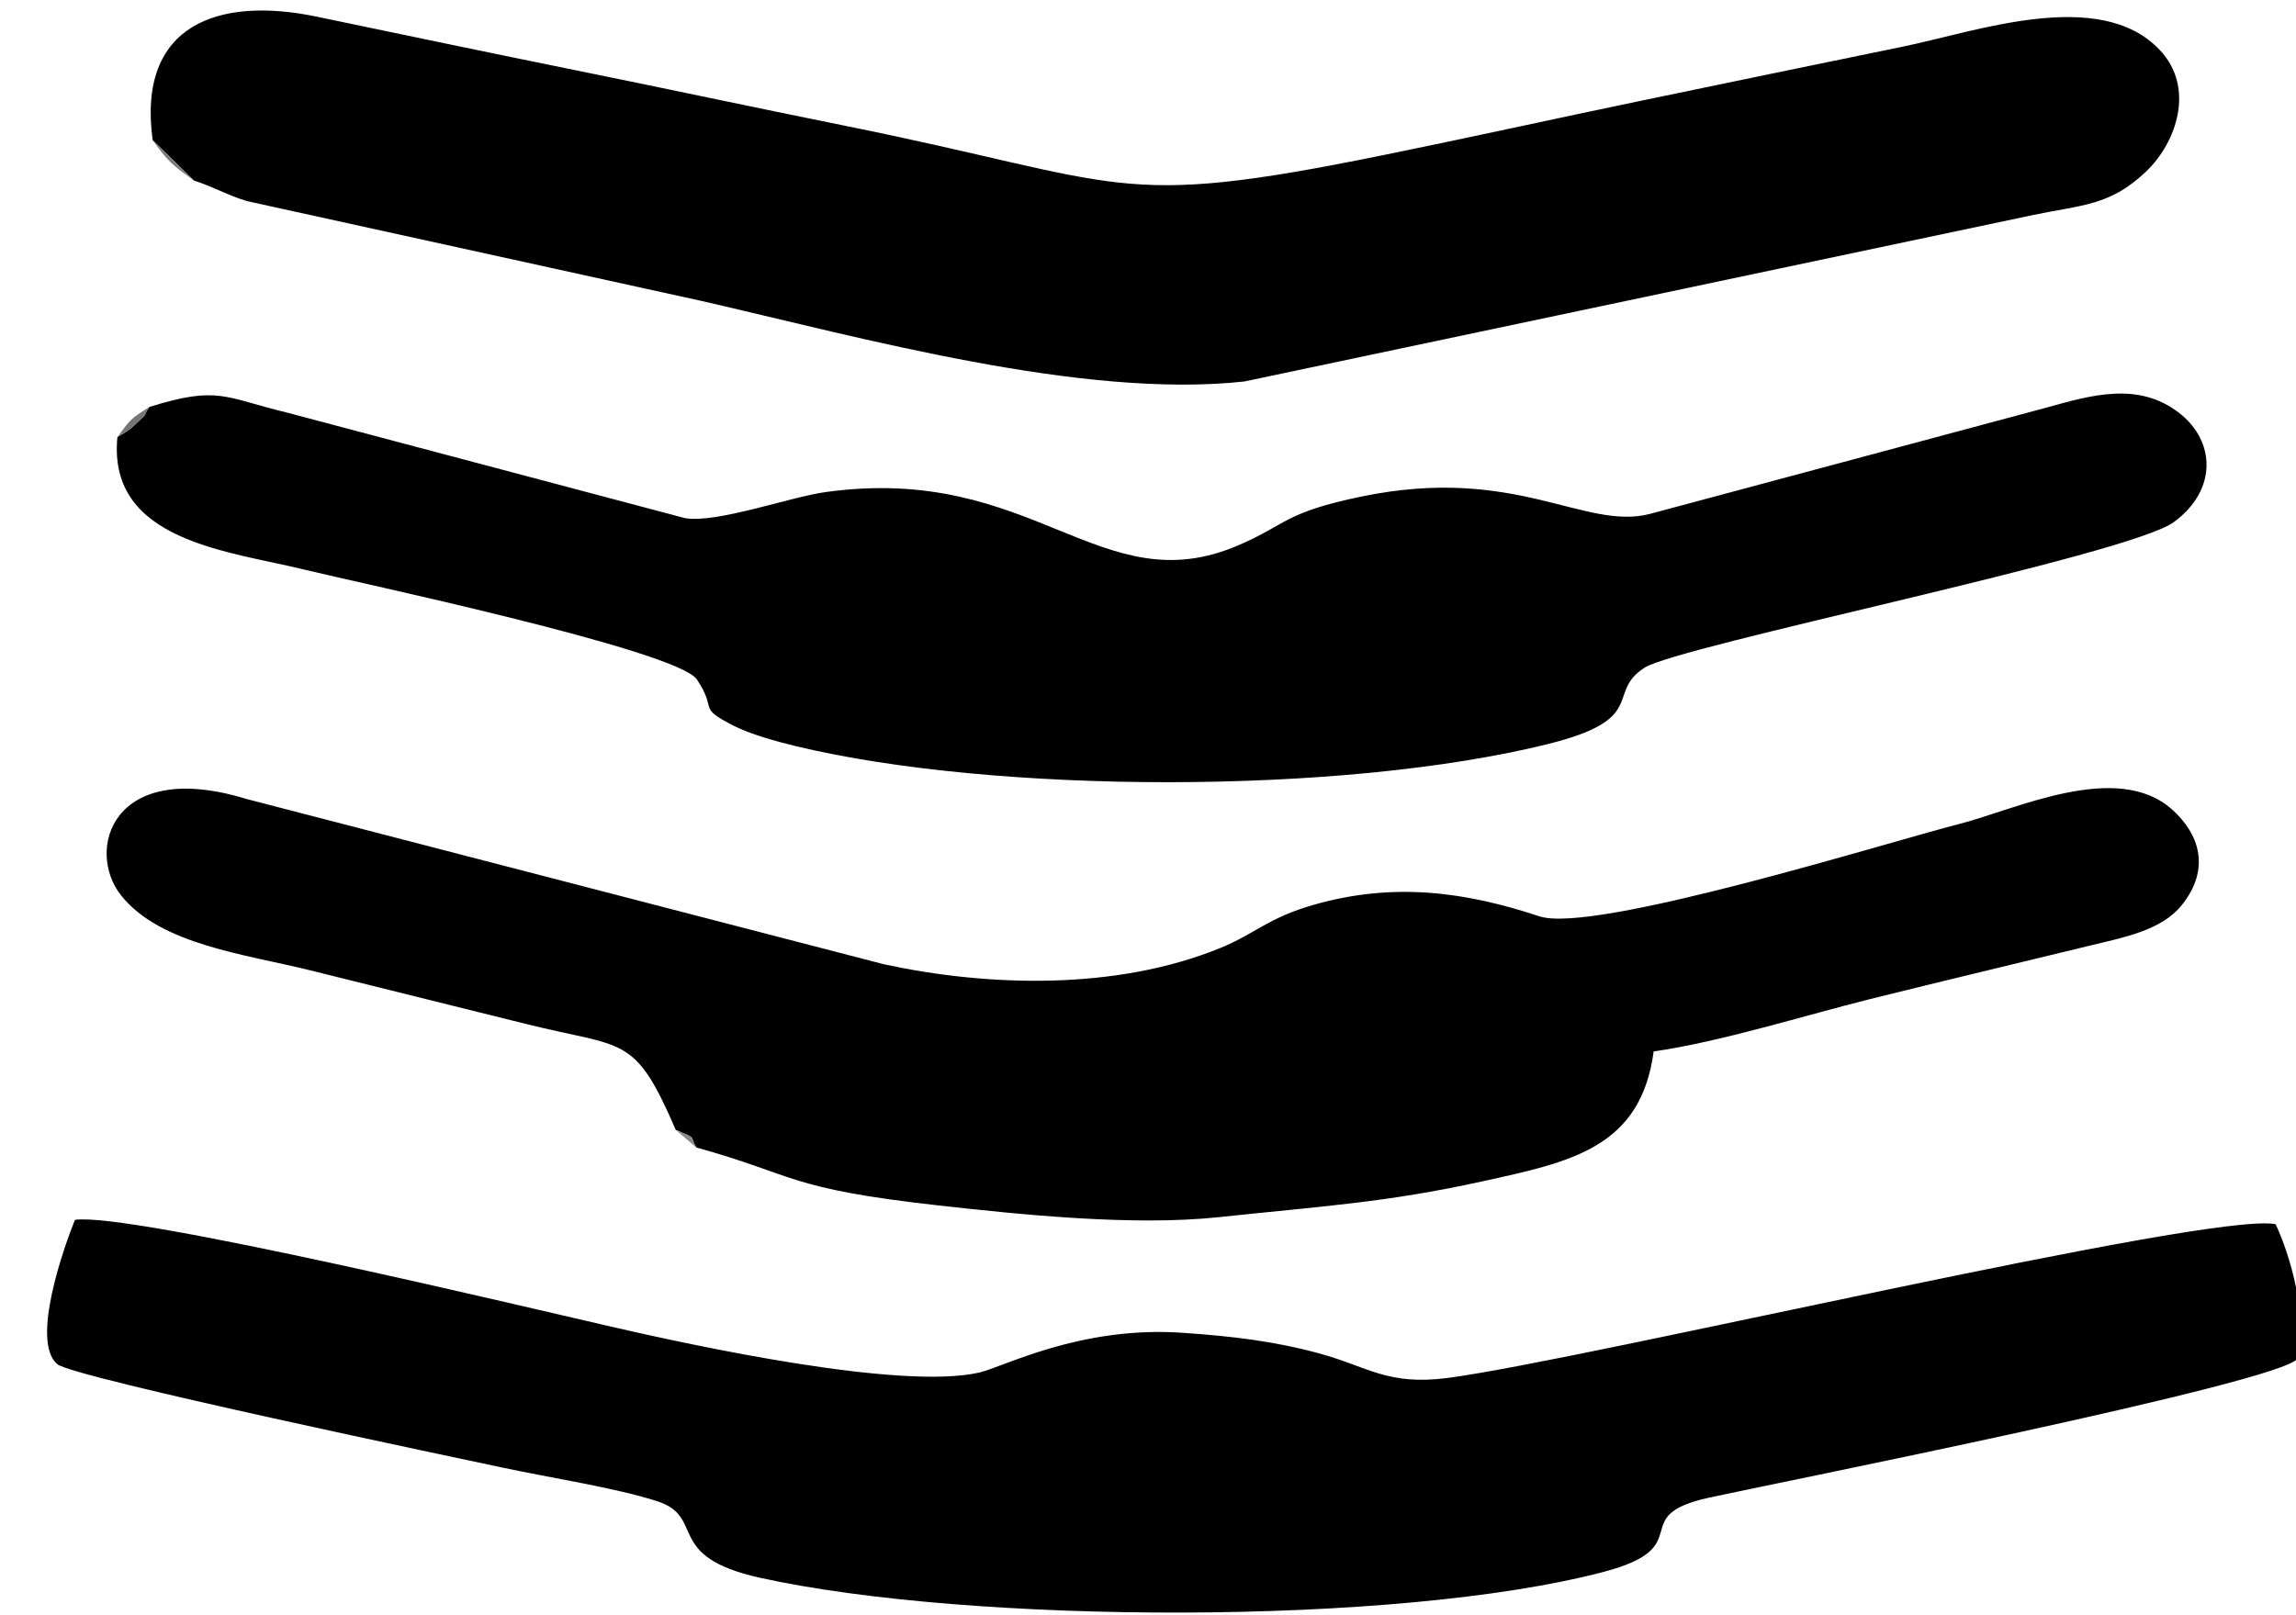
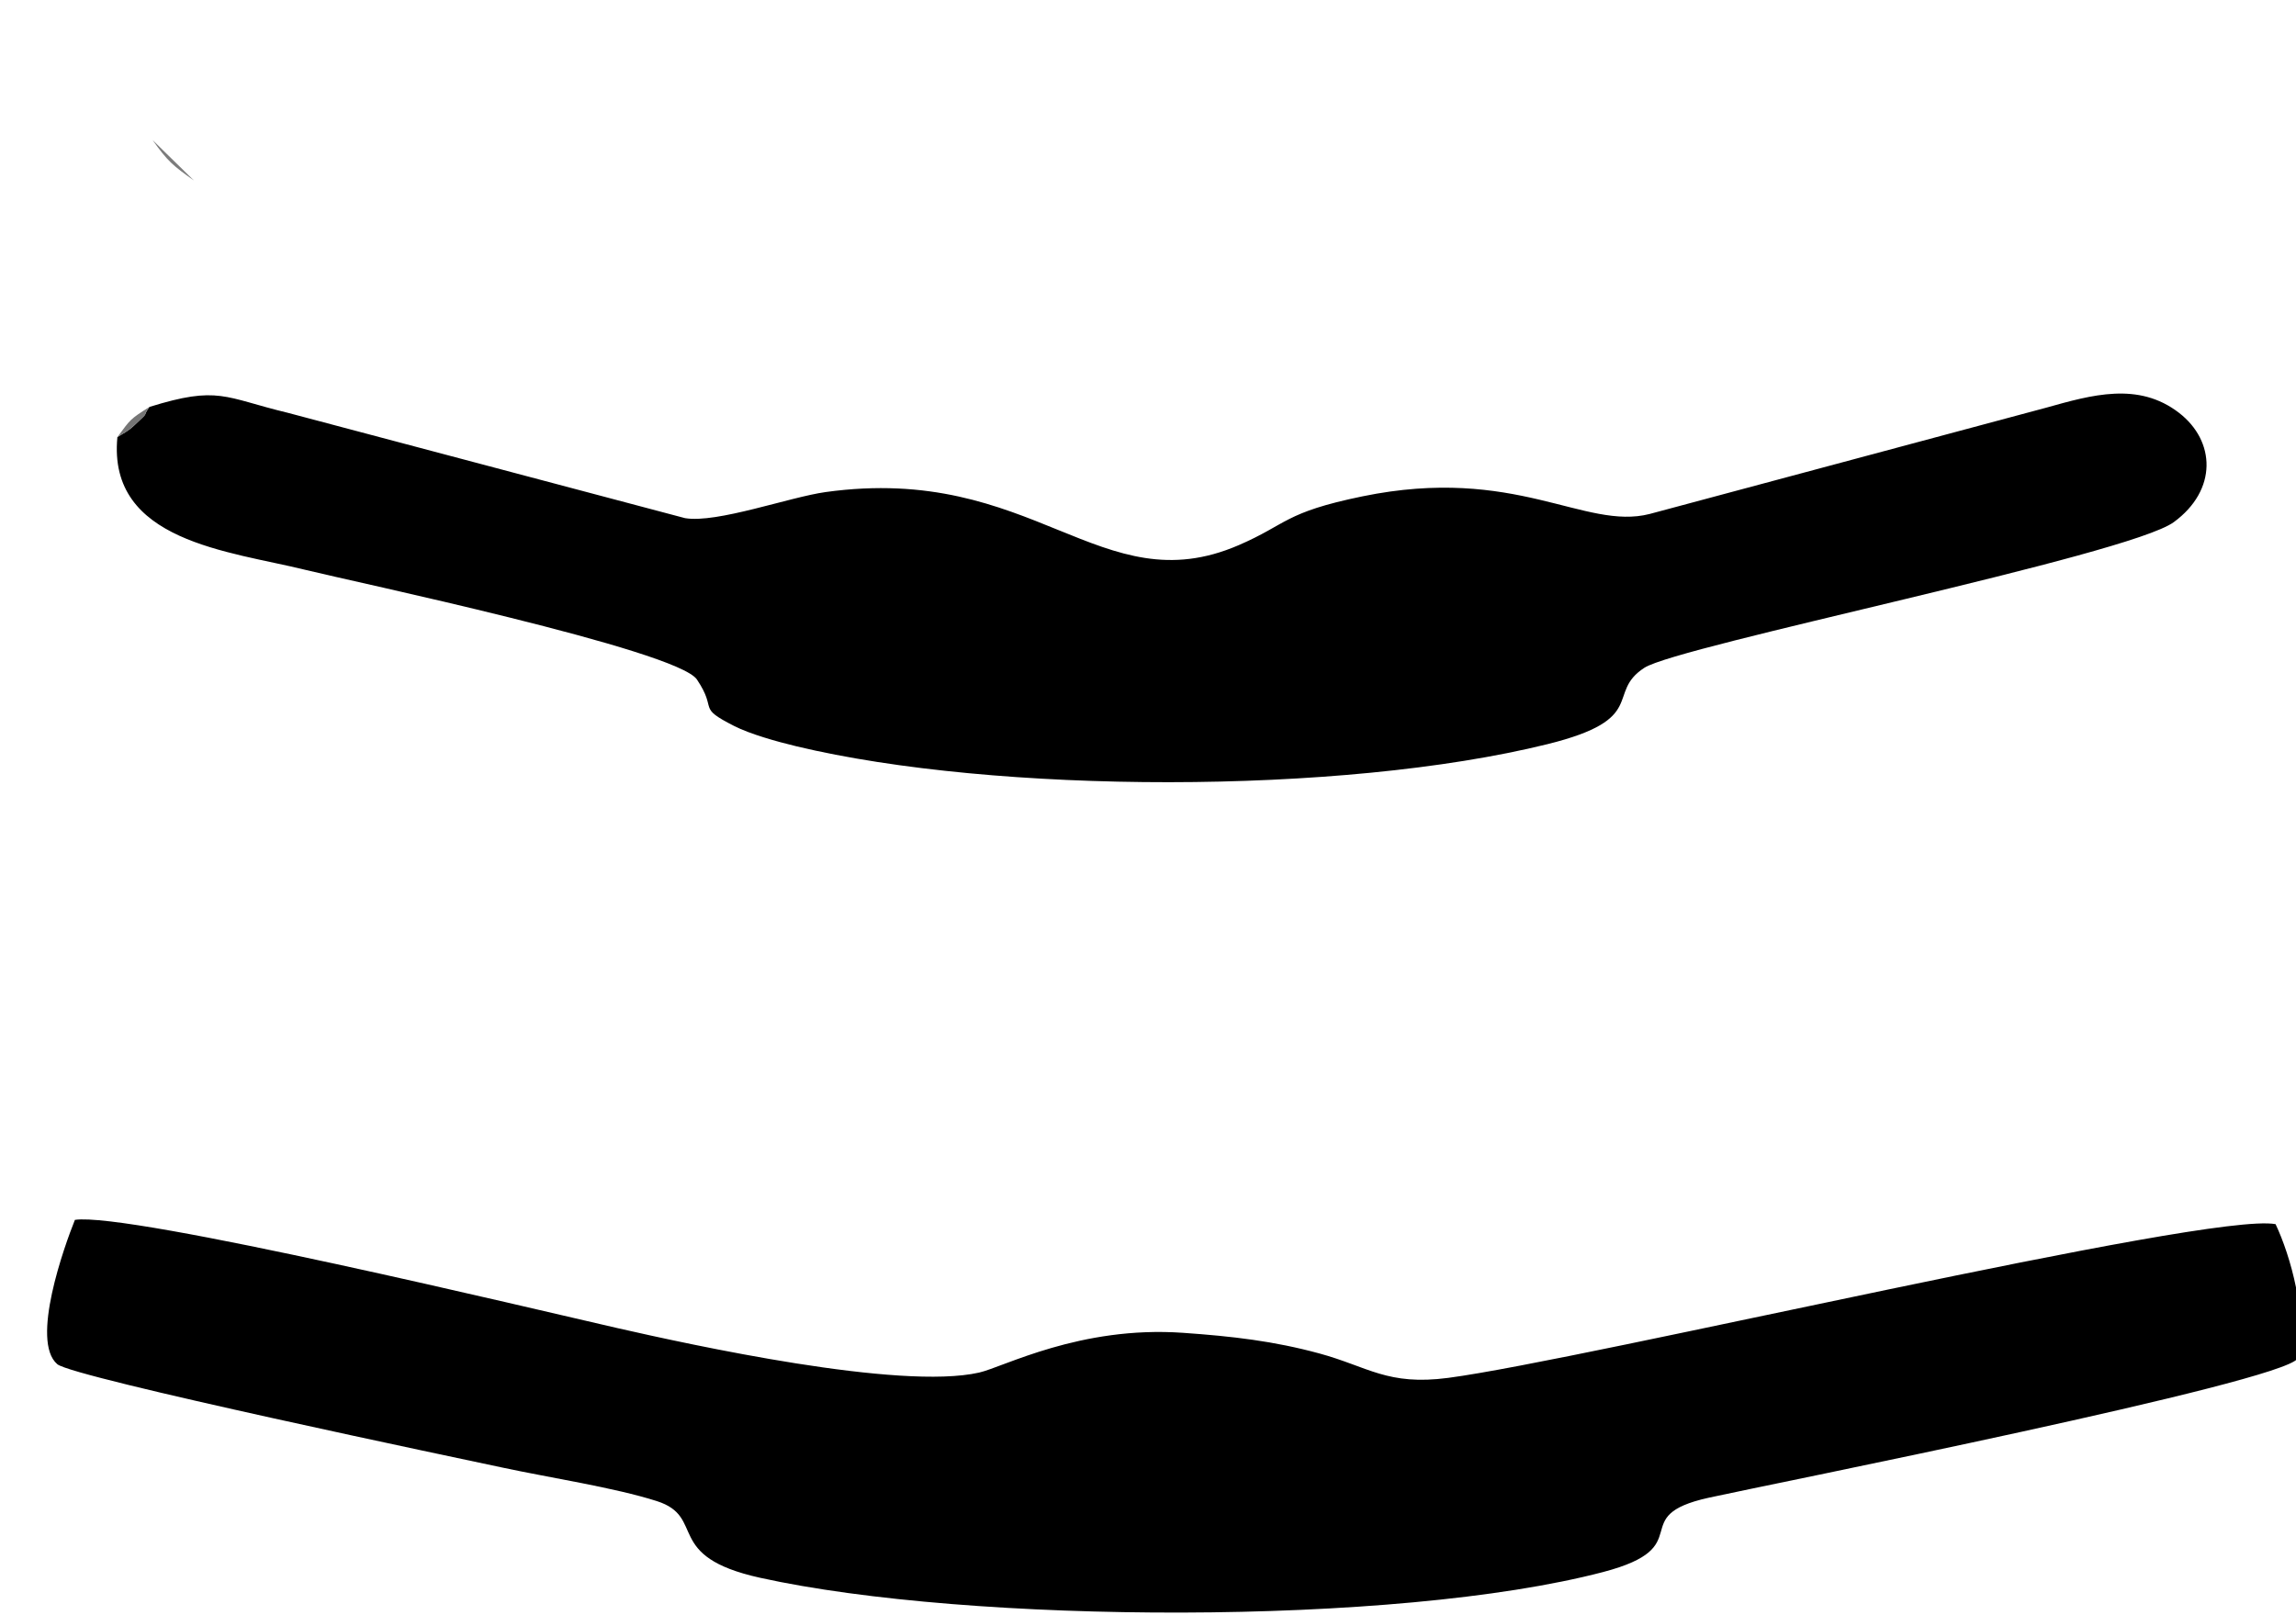
<svg xmlns="http://www.w3.org/2000/svg" xml:space="preserve" width="5.4cm" height="3.8cm" version="1.1" style="shape-rendering:geometricPrecision; text-rendering:geometricPrecision; image-rendering:optimizeQuality; fill-rule:evenodd; clip-rule:evenodd" viewBox="0 0 540 380">
  <defs>
    <style type="text/css">
   
    .fil0 {fill:black}
    .fil1 {fill:#757575}
    .fil2 {fill:#7C7C7C}
    .fil3 {fill:#898989}
   
  </style>
  </defs>
  <g id="Layer_x0020_1">
    <g id="_105553487764032">
      <path class="fil0" d="M540.385 319.605c2.406,-9.747 -1.689,-24.271 -5.19,-31.612 -15.775,-2.964 -162.369,31.92 -194.583,36.165 -14.305,1.885 -18.841,-2.632 -30.339,-5.754 -10.655,-2.893 -20.348,-4.03 -32.082,-4.849 -24.162,-1.686 -42.173,8.052 -47.905,9.355 -18.678,4.248 -67.756,-6.521 -85.123,-10.472 -18.771,-4.27 -114.859,-27.37 -127.547,-25.449 -2.48,6.171 -10.506,28.53 -4.136,33.952 3.739,3.184 96.919,22.652 104.755,24.336 10.94,2.351 26.305,4.694 36.231,7.866 11.799,3.77 1.397,12.989 24.307,18.047 49.181,10.859 149.57,11.413 198.265,-1.354 22.804,-5.978 5.044,-13.113 24.833,-17.481 14.754,-3.257 134.782,-27.087 138.514,-32.75z" />
-       <path class="fil0" d="M158.924 265.805c5.229,2.297 3.105,1.073 4.832,4.149 23.442,6.476 21.197,9.64 56.779,13.614 19.693,2.199 45.928,4.92 66.055,2.784 24.967,-2.649 39.401,-3.448 62.06,-8.43 20.734,-4.558 37.246,-7.832 40.281,-30.57 15.328,-2.135 36.085,-8.625 50.886,-12.305 17.179,-4.271 34.622,-8.429 51.117,-12.443 8.603,-2.093 17.451,-3.668 22.281,-9.766 6.669,-8.42 4.151,-16.574 -2.356,-22.393 -12.956,-11.585 -36.78,-0.006 -49.896,3.357 -17.382,4.456 -86.16,25.978 -98.888,21.774 -17.136,-5.661 -33.986,-8.184 -53.152,-2.699 -10.642,3.045 -13.674,6.752 -21.717,10.065 -24.863,10.242 -55.311,9.128 -79.402,3.889l-149.845 -38.867c-31.554,-9.685 -37.976,12.086 -29.43,22.75 9.242,11.533 29.127,13.77 44.4,17.56 17.376,4.311 33.009,8.19 50.848,12.637 23.167,5.775 25.412,2.281 35.147,24.894z" />
      <path class="fil0" d="M35.143 95.733c-2,2.834 0.486,0.541 -3.544,4.319 -1.657,1.552 -2.55,1.839 -3.989,2.779 -2.383,24.627 26.457,26.824 44.266,31.245 10.692,2.654 87.342,18.815 92.031,25.779 4.998,7.423 -0.215,6.368 8.759,10.94 3.692,1.881 9.915,3.646 14.667,4.784 46.642,11.168 128.022,11.508 176.616,-0.51 24.012,-5.938 13.571,-11.982 22.793,-17.967 8.029,-5.21 113.784,-26.414 124.506,-34.261 10.316,-7.551 9.83,-19.08 1.249,-25.712 -9.569,-7.397 -20.553,-4.216 -31.289,-1.208l-93.225 24.995c-15.315,3.923 -31.511,-11.556 -67.546,-4.147 -18.463,3.796 -17.638,6.541 -29.155,11.506 -32.467,13.998 -48.031,-19.328 -97.104,-12.514 -8.468,1.176 -25.588,7.397 -33.062,6.135l-93.471 -24.793c-14.936,-3.59 -16.207,-6.444 -32.502,-1.37z" />
-       <path class="fil0" d="M35.896 32.955l9.718 9.511c4.966,1.619 7.71,3.412 12.448,4.839l107.027 23.516c37.45,8.592 89.48,23.095 127.578,18.927l185.078 -39.076c12.001,-2.538 18.443,-2.174 26.988,-10.31 7.091,-6.751 11.692,-19.684 3.189,-28.644 -14.111,-14.871 -43.202,-4.263 -60.442,-0.737 -20.811,4.257 -40.527,8.365 -61.428,12.701 -20.376,4.228 -40.093,8.622 -61.124,12.893 -63.302,12.854 -59.408,6.488 -126.265,-7.006 -21.714,-4.383 -41.623,-8.654 -62.883,-12.964 -20.567,-4.168 -40.391,-8.331 -61.362,-12.702 -22.751,-4.742 -42.237,1.628 -38.522,29.052z" />
      <path class="fil1" d="M27.61 102.831c1.439,-0.94 2.332,-1.227 3.989,-2.779 4.03,-3.778 1.544,-1.485 3.544,-4.319 -4.599,2.927 -4.402,2.854 -7.533,7.098z" />
      <path class="fil2" d="M45.614 42.466l-9.718 -9.511c3.554,5.023 4.796,6.023 9.718,9.511z" />
-       <path class="fil3" d="M163.756 269.954c-1.727,-3.076 0.397,-1.852 -4.832,-4.149l4.832 4.149z" />
    </g>
  </g>
</svg>